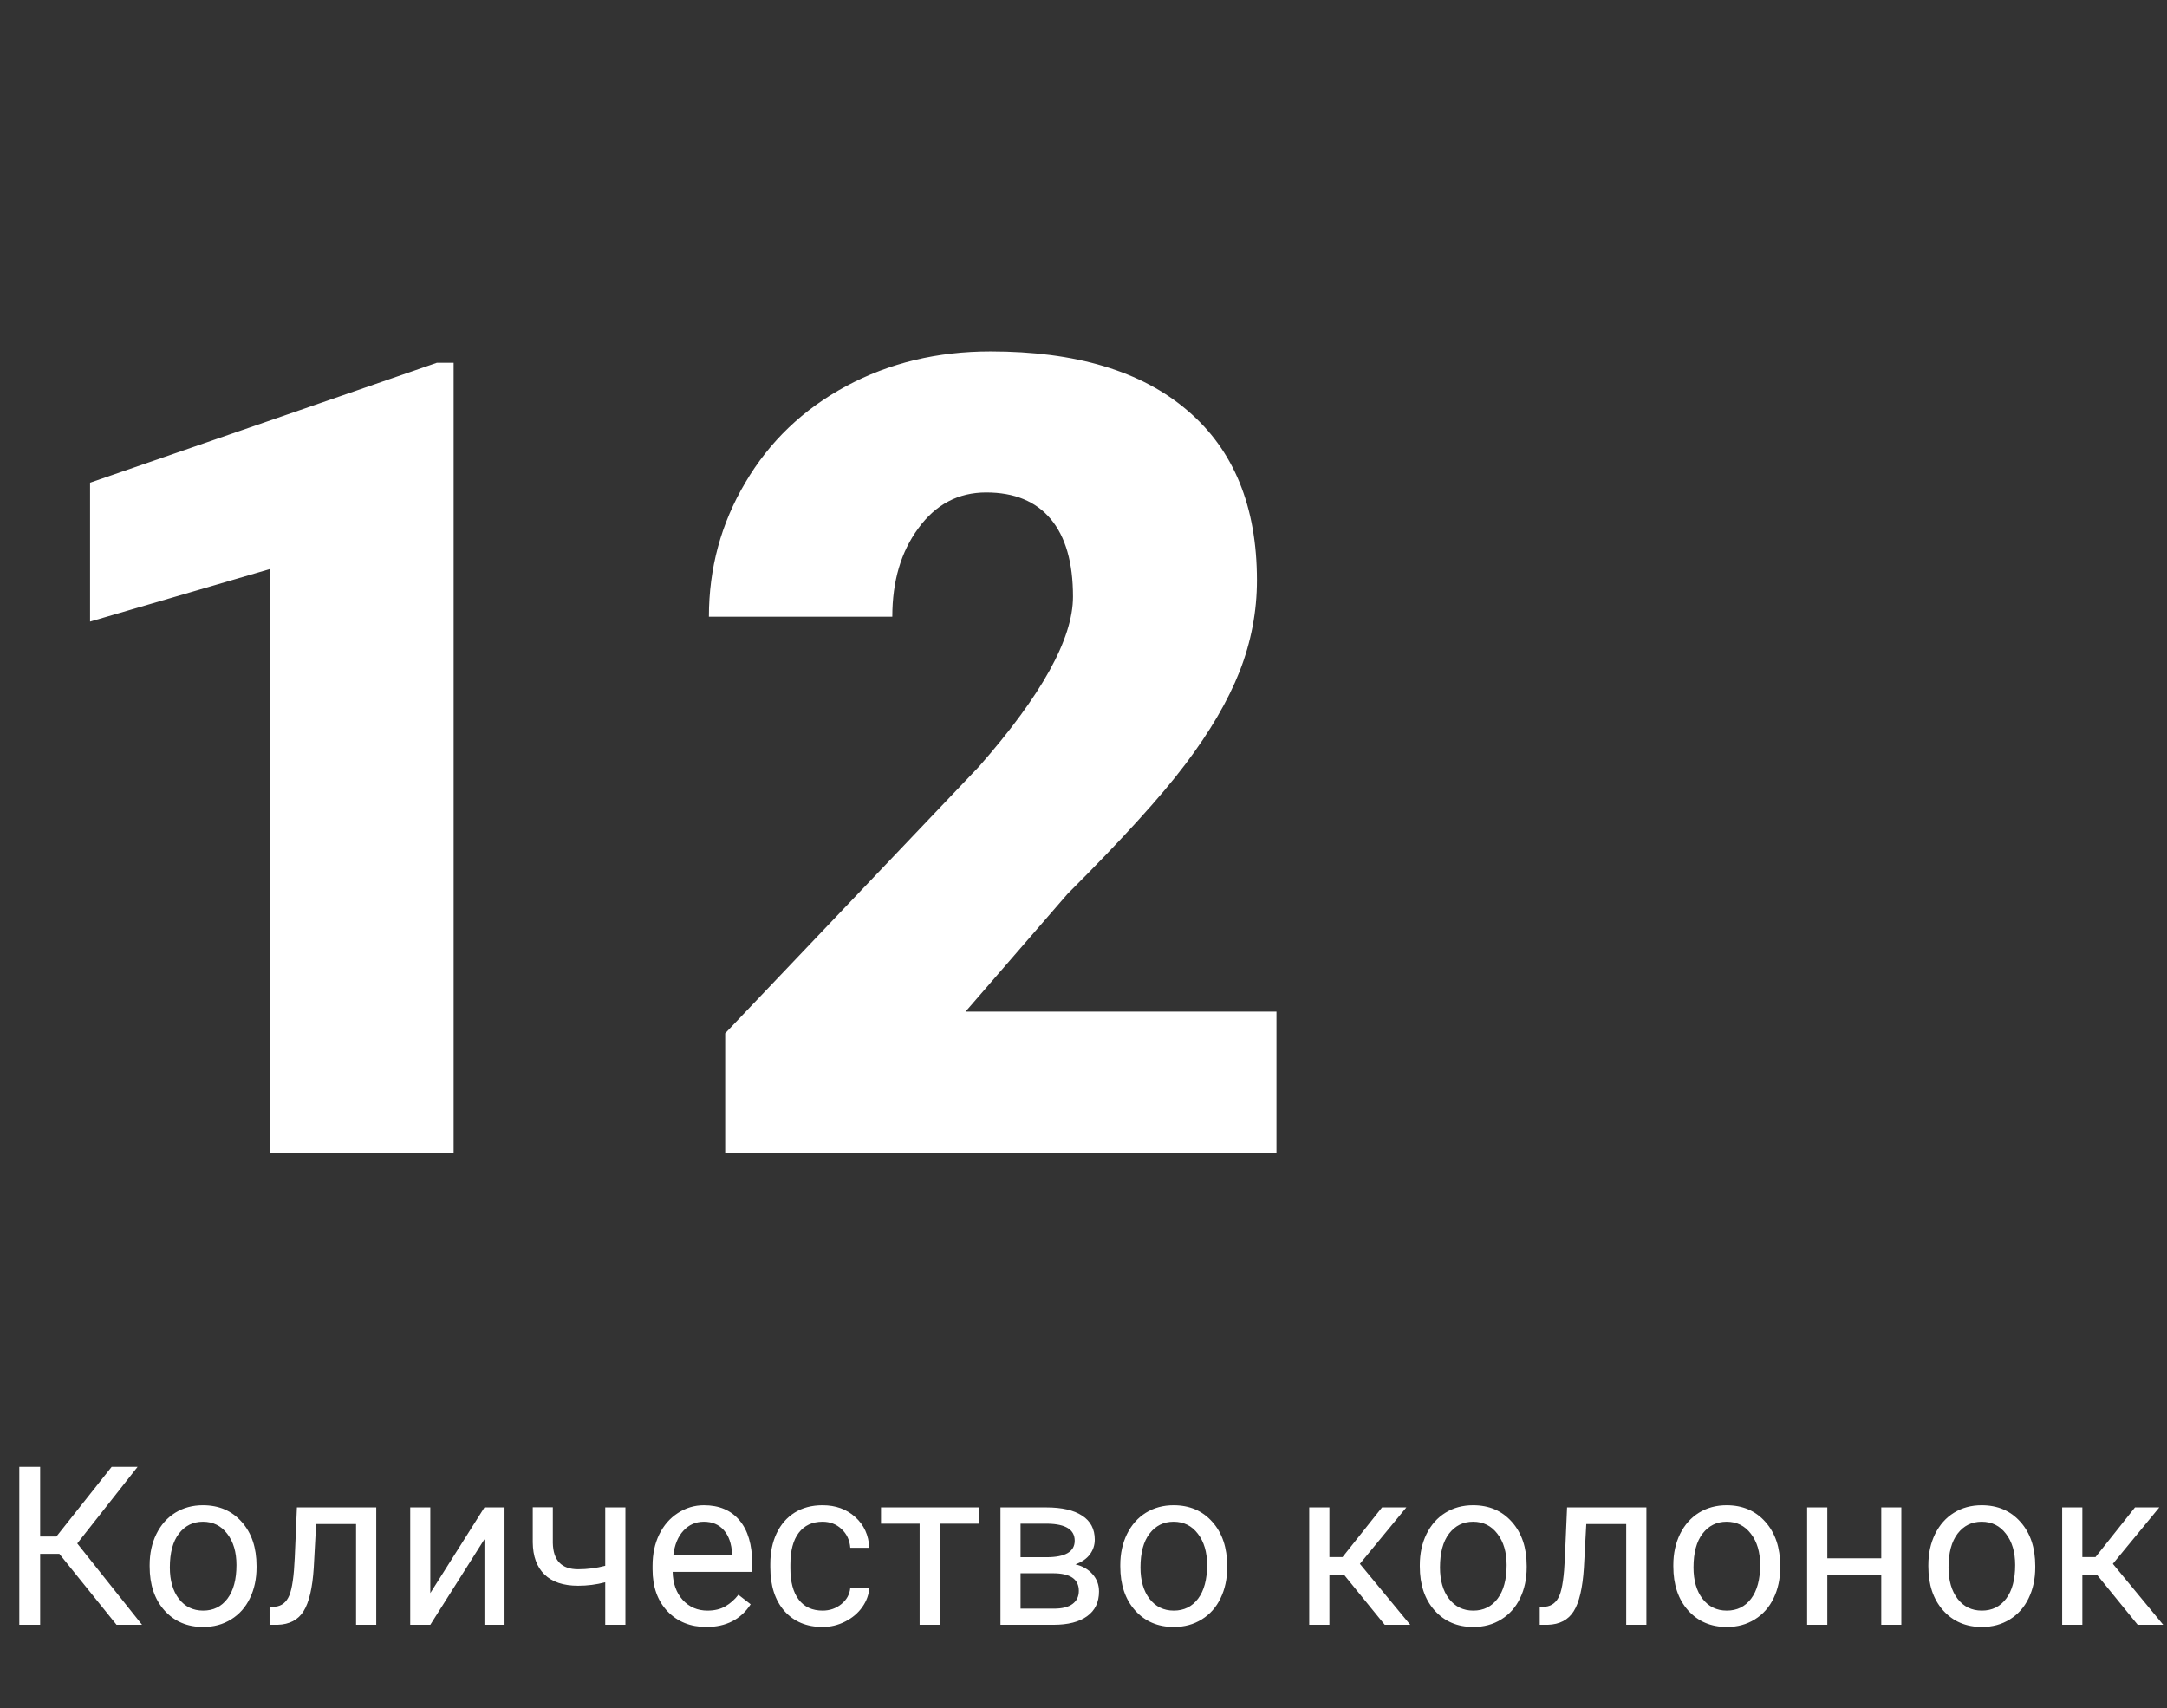
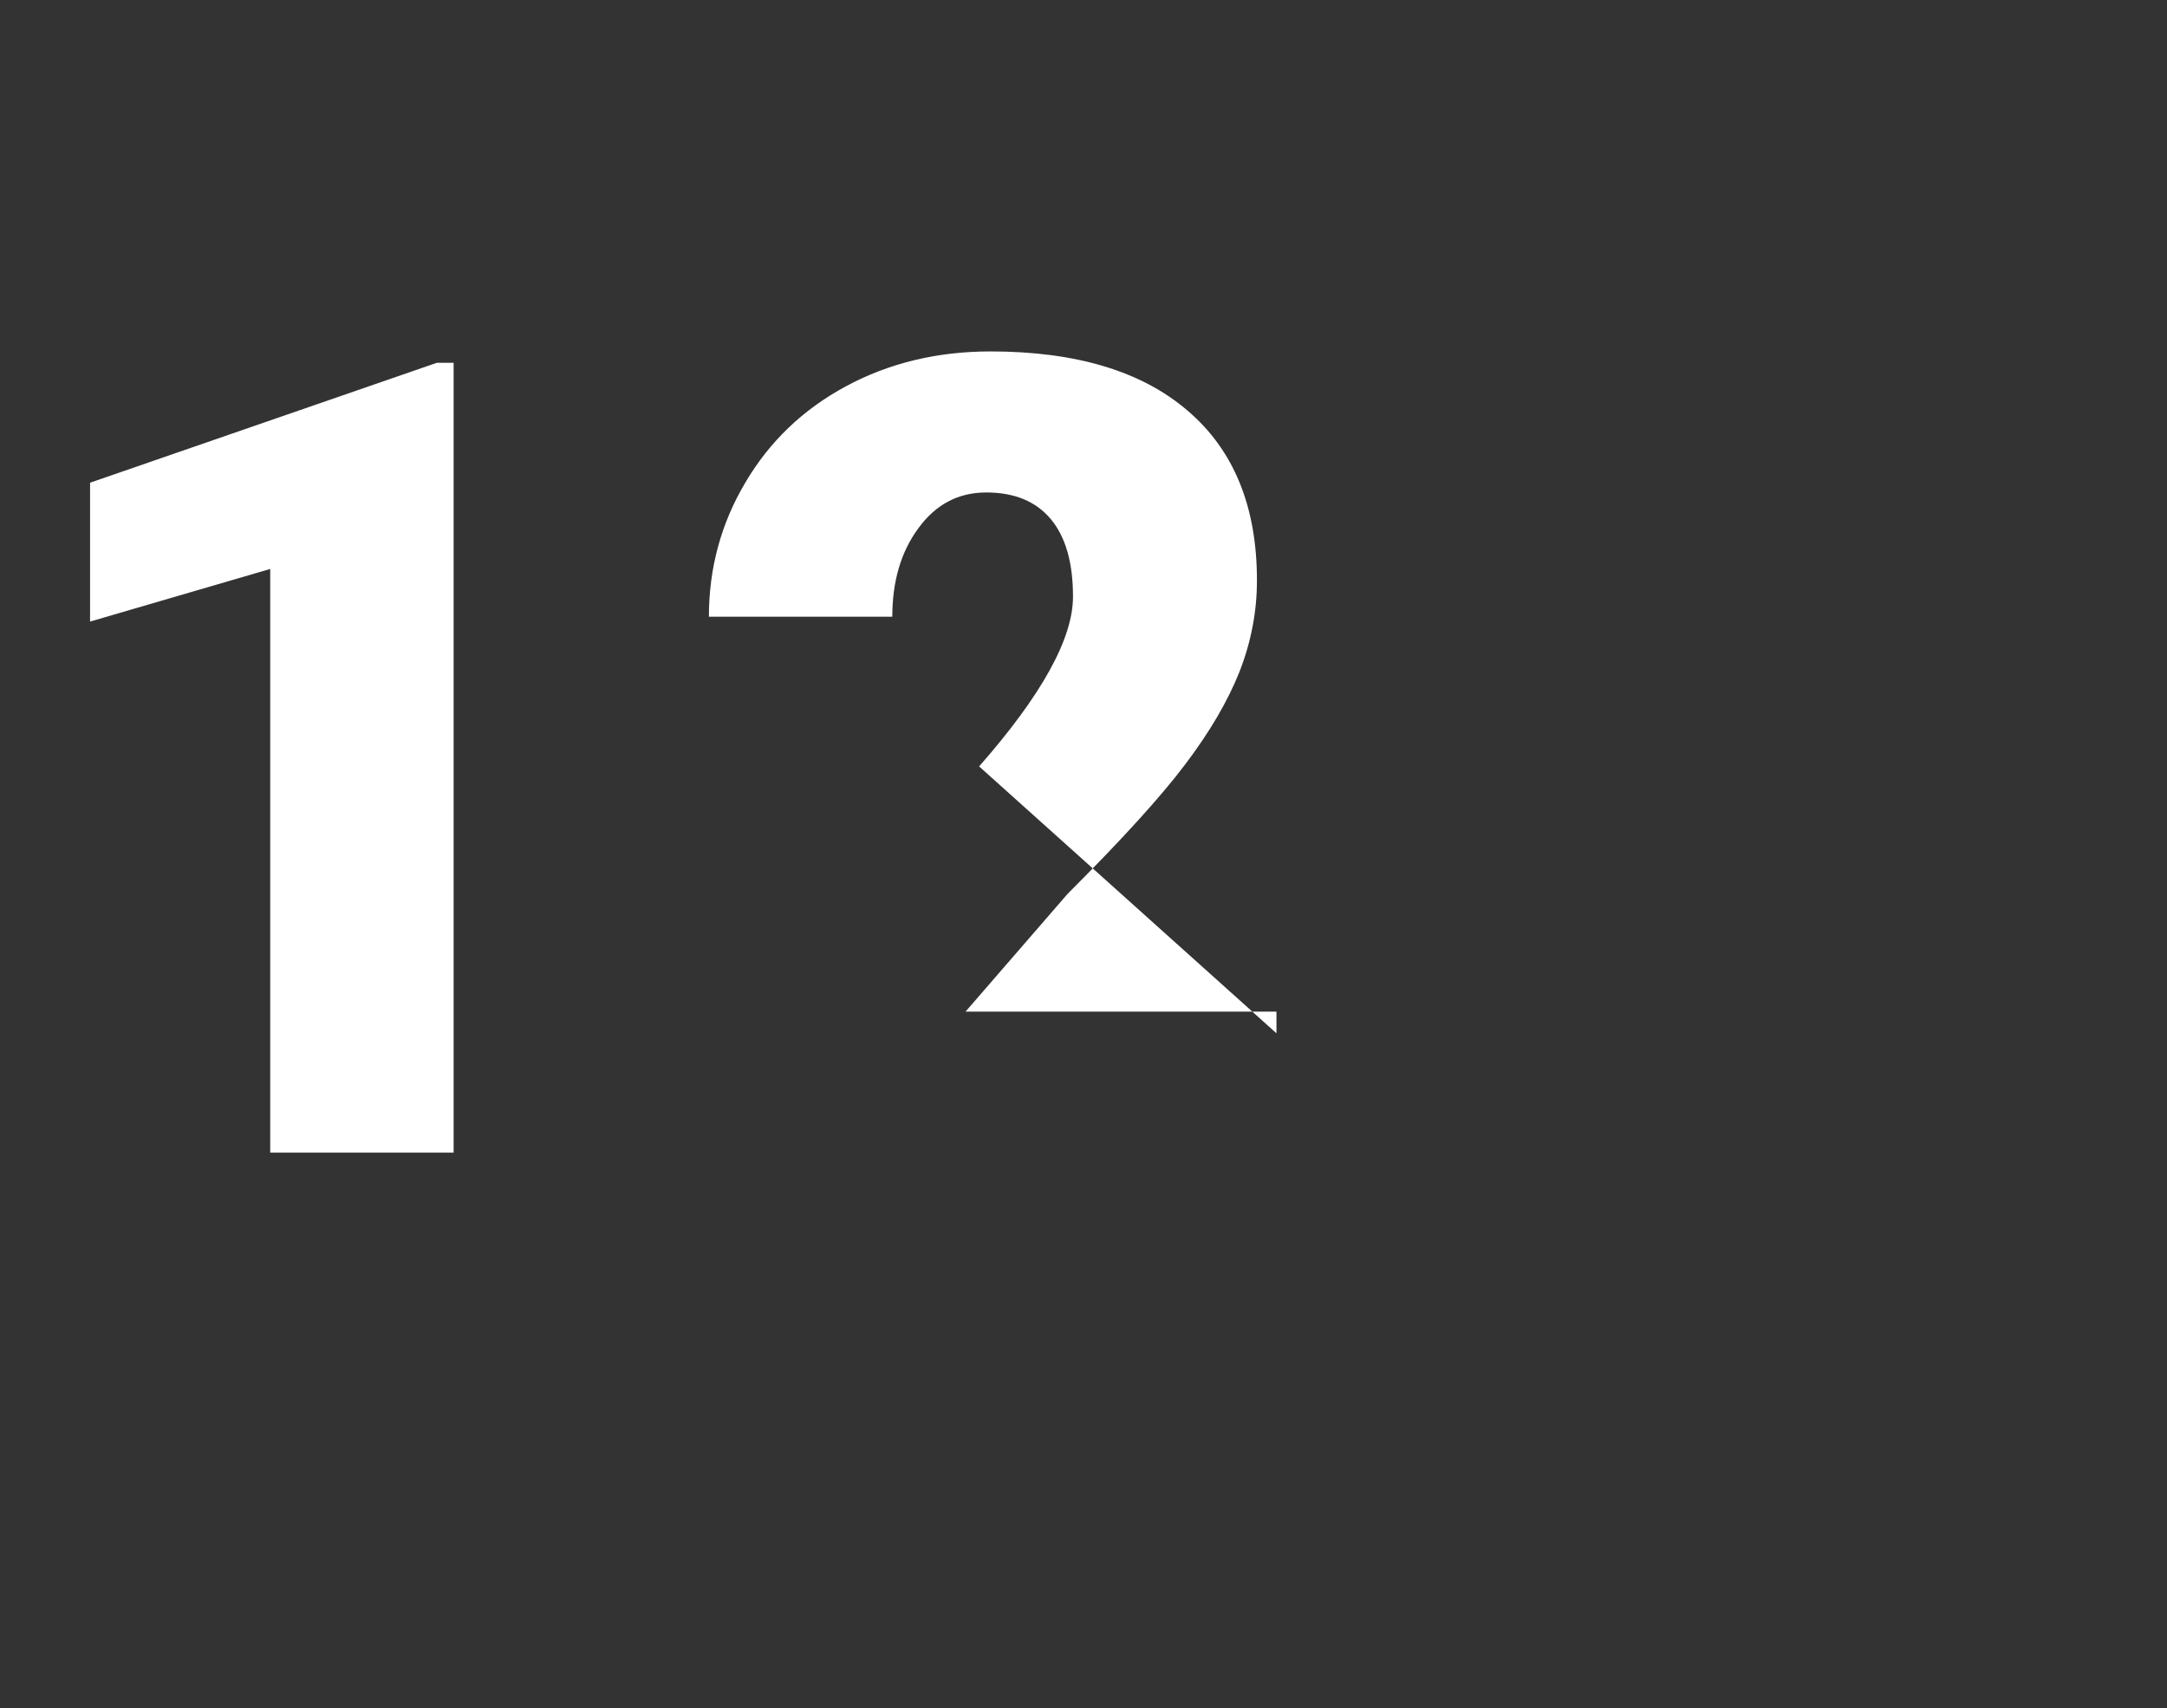
<svg xmlns="http://www.w3.org/2000/svg" width="156" height="123" viewBox="0 0 156 123" fill="none">
  <rect x="0" y="0" width="156" height="123" fill="#333333" stroke="none" />
-   <path d="M4.273 111.892H2.891V117.001H1.391V105.626H2.891V110.642H4.062L8.039 105.626H9.906L5.562 111.142L10.227 117.001H8.391L4.273 111.892ZM10.773 112.696C10.773 111.868 10.935 111.123 11.258 110.462C11.586 109.8 12.039 109.29 12.617 108.931C13.2 108.571 13.865 108.392 14.609 108.392C15.76 108.392 16.69 108.79 17.398 109.587C18.112 110.384 18.469 111.444 18.469 112.767V112.868C18.469 113.691 18.31 114.431 17.992 115.087C17.68 115.738 17.229 116.246 16.641 116.61C16.057 116.975 15.385 117.157 14.625 117.157C13.479 117.157 12.55 116.759 11.836 115.962C11.128 115.165 10.773 114.11 10.773 112.798V112.696ZM12.227 112.868C12.227 113.806 12.443 114.558 12.875 115.126C13.312 115.694 13.896 115.978 14.625 115.978C15.359 115.978 15.943 115.691 16.375 115.118C16.807 114.54 17.023 113.733 17.023 112.696C17.023 111.769 16.802 111.019 16.359 110.446C15.922 109.868 15.338 109.579 14.609 109.579C13.896 109.579 13.32 109.863 12.883 110.431C12.445 110.998 12.227 111.811 12.227 112.868ZM27.086 108.548V117.001H25.633V109.743H22.758L22.586 112.907C22.492 114.36 22.247 115.399 21.852 116.024C21.461 116.649 20.838 116.975 19.984 117.001H19.406V115.728L19.82 115.696C20.289 115.644 20.625 115.373 20.828 114.884C21.031 114.394 21.162 113.488 21.219 112.165L21.375 108.548H27.086ZM34.875 108.548H36.32V117.001H34.875V110.837L30.977 117.001H29.531V108.548H30.977V114.72L34.875 108.548ZM45.023 117.001H43.57V113.938C42.935 114.105 42.284 114.188 41.617 114.188C40.56 114.188 39.753 113.918 39.195 113.376C38.643 112.834 38.362 112.063 38.352 111.063V108.54H39.797V111.11C39.823 112.371 40.43 113.001 41.617 113.001C42.284 113.001 42.935 112.918 43.57 112.751V108.548H45.023V117.001ZM50.852 117.157C49.706 117.157 48.773 116.782 48.055 116.032C47.336 115.277 46.977 114.269 46.977 113.009V112.743C46.977 111.905 47.135 111.157 47.453 110.501C47.776 109.84 48.224 109.324 48.797 108.954C49.375 108.579 50 108.392 50.672 108.392C51.771 108.392 52.625 108.754 53.234 109.478C53.844 110.201 54.148 111.238 54.148 112.587V113.188H48.422C48.443 114.022 48.685 114.696 49.148 115.212C49.617 115.722 50.211 115.978 50.93 115.978C51.44 115.978 51.872 115.873 52.227 115.665C52.581 115.457 52.891 115.181 53.156 114.837L54.039 115.524C53.331 116.613 52.268 117.157 50.852 117.157ZM50.672 109.579C50.089 109.579 49.599 109.793 49.203 110.22C48.807 110.642 48.562 111.235 48.469 112.001H52.703V111.892C52.661 111.157 52.464 110.59 52.109 110.188C51.755 109.782 51.276 109.579 50.672 109.579ZM59.219 115.978C59.734 115.978 60.185 115.821 60.57 115.509C60.956 115.196 61.169 114.806 61.211 114.337H62.578C62.552 114.821 62.385 115.282 62.078 115.72C61.771 116.157 61.359 116.506 60.844 116.767C60.333 117.027 59.792 117.157 59.219 117.157C58.068 117.157 57.151 116.774 56.469 116.009C55.792 115.238 55.453 114.186 55.453 112.853V112.61C55.453 111.787 55.604 111.056 55.906 110.415C56.208 109.774 56.641 109.277 57.203 108.923C57.771 108.569 58.44 108.392 59.211 108.392C60.159 108.392 60.945 108.675 61.57 109.243C62.2 109.811 62.536 110.548 62.578 111.454H61.211C61.169 110.907 60.961 110.459 60.586 110.11C60.216 109.756 59.758 109.579 59.211 109.579C58.477 109.579 57.906 109.845 57.5 110.376C57.099 110.902 56.898 111.665 56.898 112.665V112.938C56.898 113.912 57.099 114.662 57.5 115.188C57.901 115.715 58.474 115.978 59.219 115.978ZM70.484 109.72H67.648V117.001H66.203V109.72H63.422V108.548H70.484V109.72ZM72.023 117.001V108.548H75.32C76.445 108.548 77.307 108.746 77.906 109.142C78.51 109.532 78.812 110.108 78.812 110.868C78.812 111.259 78.695 111.613 78.461 111.931C78.227 112.243 77.88 112.483 77.422 112.649C77.932 112.769 78.341 113.004 78.648 113.353C78.961 113.701 79.117 114.118 79.117 114.603C79.117 115.379 78.831 115.972 78.258 116.384C77.69 116.795 76.885 117.001 75.844 117.001H72.023ZM73.469 113.29V115.837H75.859C76.463 115.837 76.914 115.725 77.211 115.501C77.513 115.277 77.664 114.962 77.664 114.556C77.664 113.712 77.044 113.29 75.805 113.29H73.469ZM73.469 112.134H75.336C76.69 112.134 77.367 111.738 77.367 110.946C77.367 110.155 76.727 109.746 75.445 109.72H73.469V112.134ZM80.648 112.696C80.648 111.868 80.81 111.123 81.133 110.462C81.461 109.8 81.914 109.29 82.492 108.931C83.076 108.571 83.74 108.392 84.484 108.392C85.635 108.392 86.565 108.79 87.273 109.587C87.987 110.384 88.344 111.444 88.344 112.767V112.868C88.344 113.691 88.185 114.431 87.867 115.087C87.555 115.738 87.104 116.246 86.516 116.61C85.932 116.975 85.26 117.157 84.5 117.157C83.354 117.157 82.424 116.759 81.711 115.962C81.003 115.165 80.648 114.11 80.648 112.798V112.696ZM82.102 112.868C82.102 113.806 82.318 114.558 82.75 115.126C83.188 115.694 83.771 115.978 84.5 115.978C85.234 115.978 85.818 115.691 86.25 115.118C86.682 114.54 86.898 113.733 86.898 112.696C86.898 111.769 86.677 111.019 86.234 110.446C85.797 109.868 85.213 109.579 84.484 109.579C83.771 109.579 83.195 109.863 82.758 110.431C82.32 110.998 82.102 111.811 82.102 112.868ZM96.758 113.399H95.703V117.001H94.25V108.548H95.703V112.126H96.648L99.492 108.548H101.242L97.898 112.61L101.523 117.001H99.688L96.758 113.399ZM102.211 112.696C102.211 111.868 102.372 111.123 102.695 110.462C103.023 109.8 103.477 109.29 104.055 108.931C104.638 108.571 105.302 108.392 106.047 108.392C107.198 108.392 108.128 108.79 108.836 109.587C109.549 110.384 109.906 111.444 109.906 112.767V112.868C109.906 113.691 109.747 114.431 109.43 115.087C109.117 115.738 108.667 116.246 108.078 116.61C107.495 116.975 106.823 117.157 106.062 117.157C104.917 117.157 103.987 116.759 103.273 115.962C102.565 115.165 102.211 114.11 102.211 112.798V112.696ZM103.664 112.868C103.664 113.806 103.88 114.558 104.312 115.126C104.75 115.694 105.333 115.978 106.062 115.978C106.797 115.978 107.38 115.691 107.812 115.118C108.245 114.54 108.461 113.733 108.461 112.696C108.461 111.769 108.24 111.019 107.797 110.446C107.359 109.868 106.776 109.579 106.047 109.579C105.333 109.579 104.758 109.863 104.32 110.431C103.883 110.998 103.664 111.811 103.664 112.868ZM118.523 108.548V117.001H117.07V109.743H114.195L114.023 112.907C113.93 114.36 113.685 115.399 113.289 116.024C112.898 116.649 112.276 116.975 111.422 117.001H110.844V115.728L111.258 115.696C111.727 115.644 112.062 115.373 112.266 114.884C112.469 114.394 112.599 113.488 112.656 112.165L112.812 108.548H118.523ZM120.461 112.696C120.461 111.868 120.622 111.123 120.945 110.462C121.273 109.8 121.727 109.29 122.305 108.931C122.888 108.571 123.552 108.392 124.297 108.392C125.448 108.392 126.378 108.79 127.086 109.587C127.799 110.384 128.156 111.444 128.156 112.767V112.868C128.156 113.691 127.997 114.431 127.68 115.087C127.367 115.738 126.917 116.246 126.328 116.61C125.745 116.975 125.073 117.157 124.312 117.157C123.167 117.157 122.237 116.759 121.523 115.962C120.815 115.165 120.461 114.11 120.461 112.798V112.696ZM121.914 112.868C121.914 113.806 122.13 114.558 122.562 115.126C123 115.694 123.583 115.978 124.312 115.978C125.047 115.978 125.63 115.691 126.062 115.118C126.495 114.54 126.711 113.733 126.711 112.696C126.711 111.769 126.49 111.019 126.047 110.446C125.609 109.868 125.026 109.579 124.297 109.579C123.583 109.579 123.008 109.863 122.57 110.431C122.133 110.998 121.914 111.811 121.914 112.868ZM136.875 117.001H135.43V113.392H131.547V117.001H130.094V108.548H131.547V112.212H135.43V108.548H136.875V117.001ZM138.82 112.696C138.82 111.868 138.982 111.123 139.305 110.462C139.633 109.8 140.086 109.29 140.664 108.931C141.247 108.571 141.911 108.392 142.656 108.392C143.807 108.392 144.737 108.79 145.445 109.587C146.159 110.384 146.516 111.444 146.516 112.767V112.868C146.516 113.691 146.357 114.431 146.039 115.087C145.727 115.738 145.276 116.246 144.688 116.61C144.104 116.975 143.432 117.157 142.672 117.157C141.526 117.157 140.596 116.759 139.883 115.962C139.174 115.165 138.82 114.11 138.82 112.798V112.696ZM140.273 112.868C140.273 113.806 140.49 114.558 140.922 115.126C141.359 115.694 141.943 115.978 142.672 115.978C143.406 115.978 143.99 115.691 144.422 115.118C144.854 114.54 145.07 113.733 145.07 112.696C145.07 111.769 144.849 111.019 144.406 110.446C143.969 109.868 143.385 109.579 142.656 109.579C141.943 109.579 141.367 109.863 140.93 110.431C140.492 110.998 140.273 111.811 140.273 112.868ZM150.961 113.399H149.906V117.001H148.453V108.548H149.906V112.126H150.852L153.695 108.548H155.445L152.102 112.61L155.727 117.001H153.891L150.961 113.399Z" fill="white" />
-   <path d="M32.656 83.001H19.453V40.97L6.484 44.759V34.759L31.445 26.126H32.656V83.001ZM91.892 83.001H52.205V74.407L70.486 55.188C74.991 50.058 77.244 45.983 77.244 42.962C77.244 40.514 76.71 38.652 75.642 37.376C74.575 36.1 73.025 35.462 70.994 35.462C68.989 35.462 67.361 36.321 66.111 38.04C64.861 39.733 64.236 41.855 64.236 44.407H51.033C51.033 40.918 51.905 37.702 53.65 34.759C55.395 31.79 57.817 29.472 60.916 27.806C64.015 26.139 67.478 25.306 71.306 25.306C77.452 25.306 82.179 26.725 85.486 29.564C88.819 32.402 90.486 36.477 90.486 41.79C90.486 44.03 90.069 46.217 89.236 48.352C88.403 50.462 87.1 52.688 85.33 55.032C83.585 57.35 80.759 60.462 76.853 64.368L69.509 72.845H91.892V83.001Z" fill="white" />
+   <path d="M32.656 83.001H19.453V40.97L6.484 44.759V34.759L31.445 26.126H32.656V83.001ZM91.892 83.001V74.407L70.486 55.188C74.991 50.058 77.244 45.983 77.244 42.962C77.244 40.514 76.71 38.652 75.642 37.376C74.575 36.1 73.025 35.462 70.994 35.462C68.989 35.462 67.361 36.321 66.111 38.04C64.861 39.733 64.236 41.855 64.236 44.407H51.033C51.033 40.918 51.905 37.702 53.65 34.759C55.395 31.79 57.817 29.472 60.916 27.806C64.015 26.139 67.478 25.306 71.306 25.306C77.452 25.306 82.179 26.725 85.486 29.564C88.819 32.402 90.486 36.477 90.486 41.79C90.486 44.03 90.069 46.217 89.236 48.352C88.403 50.462 87.1 52.688 85.33 55.032C83.585 57.35 80.759 60.462 76.853 64.368L69.509 72.845H91.892V83.001Z" fill="white" />
</svg>